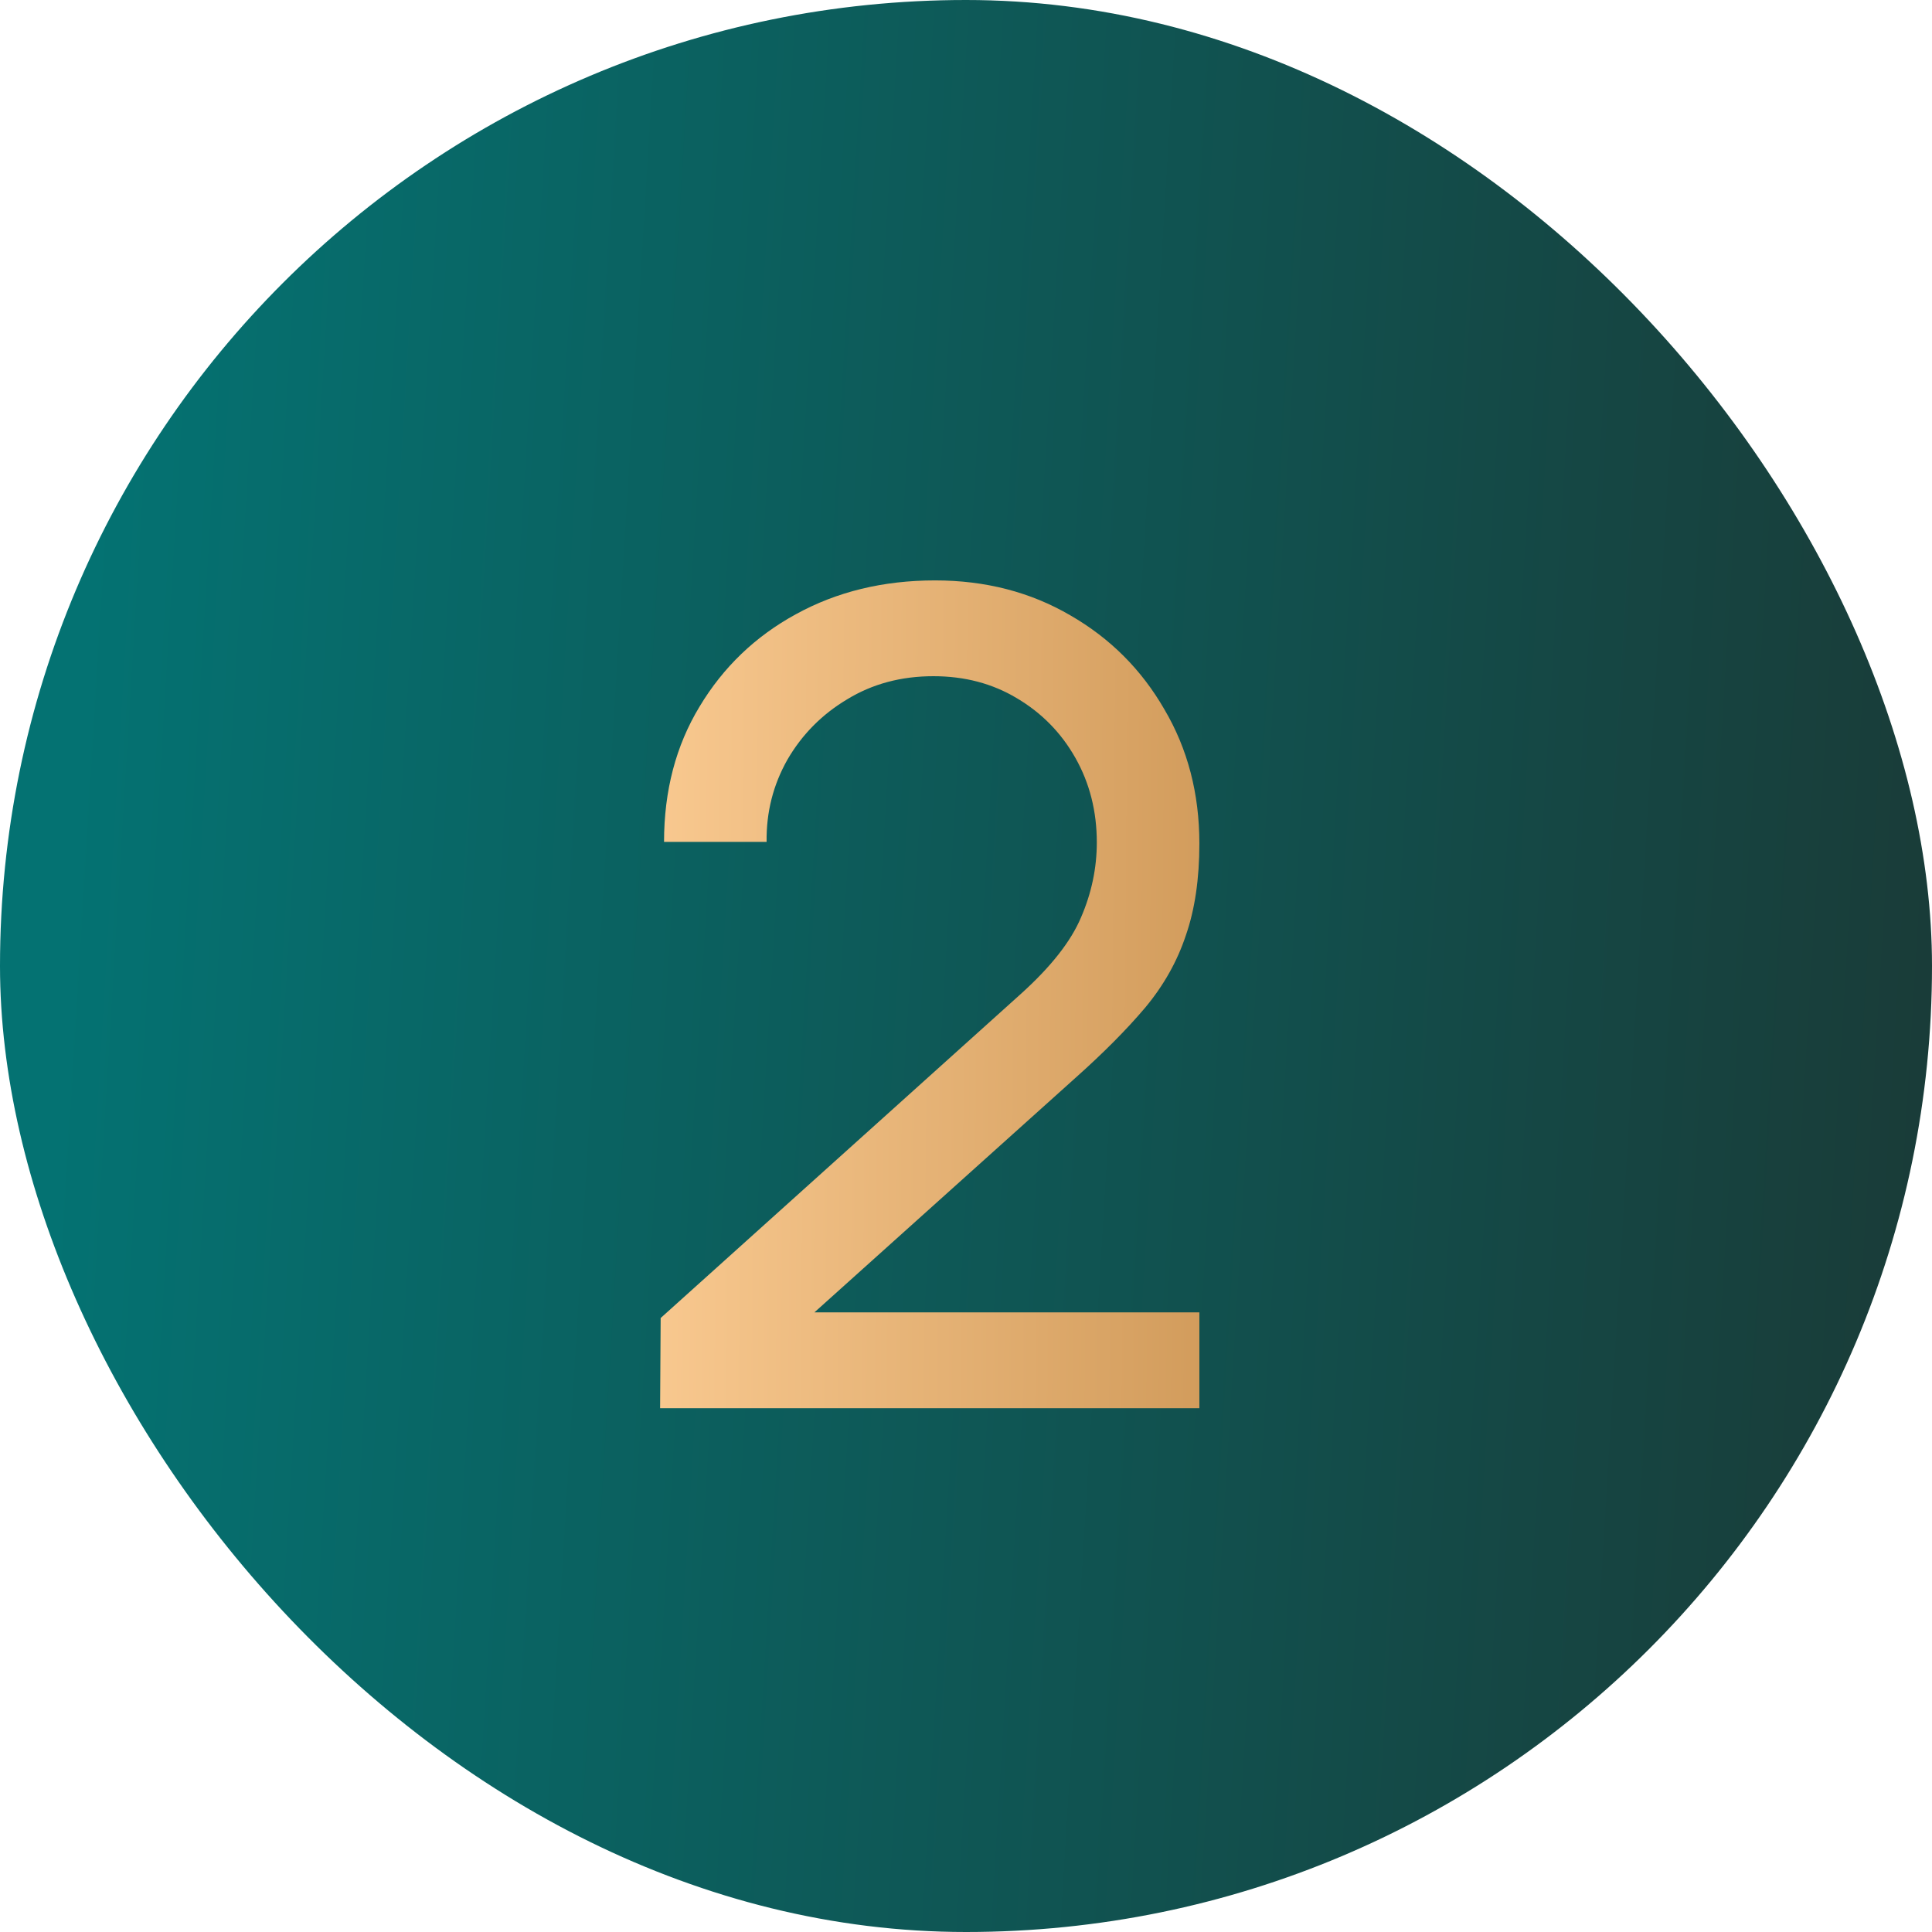
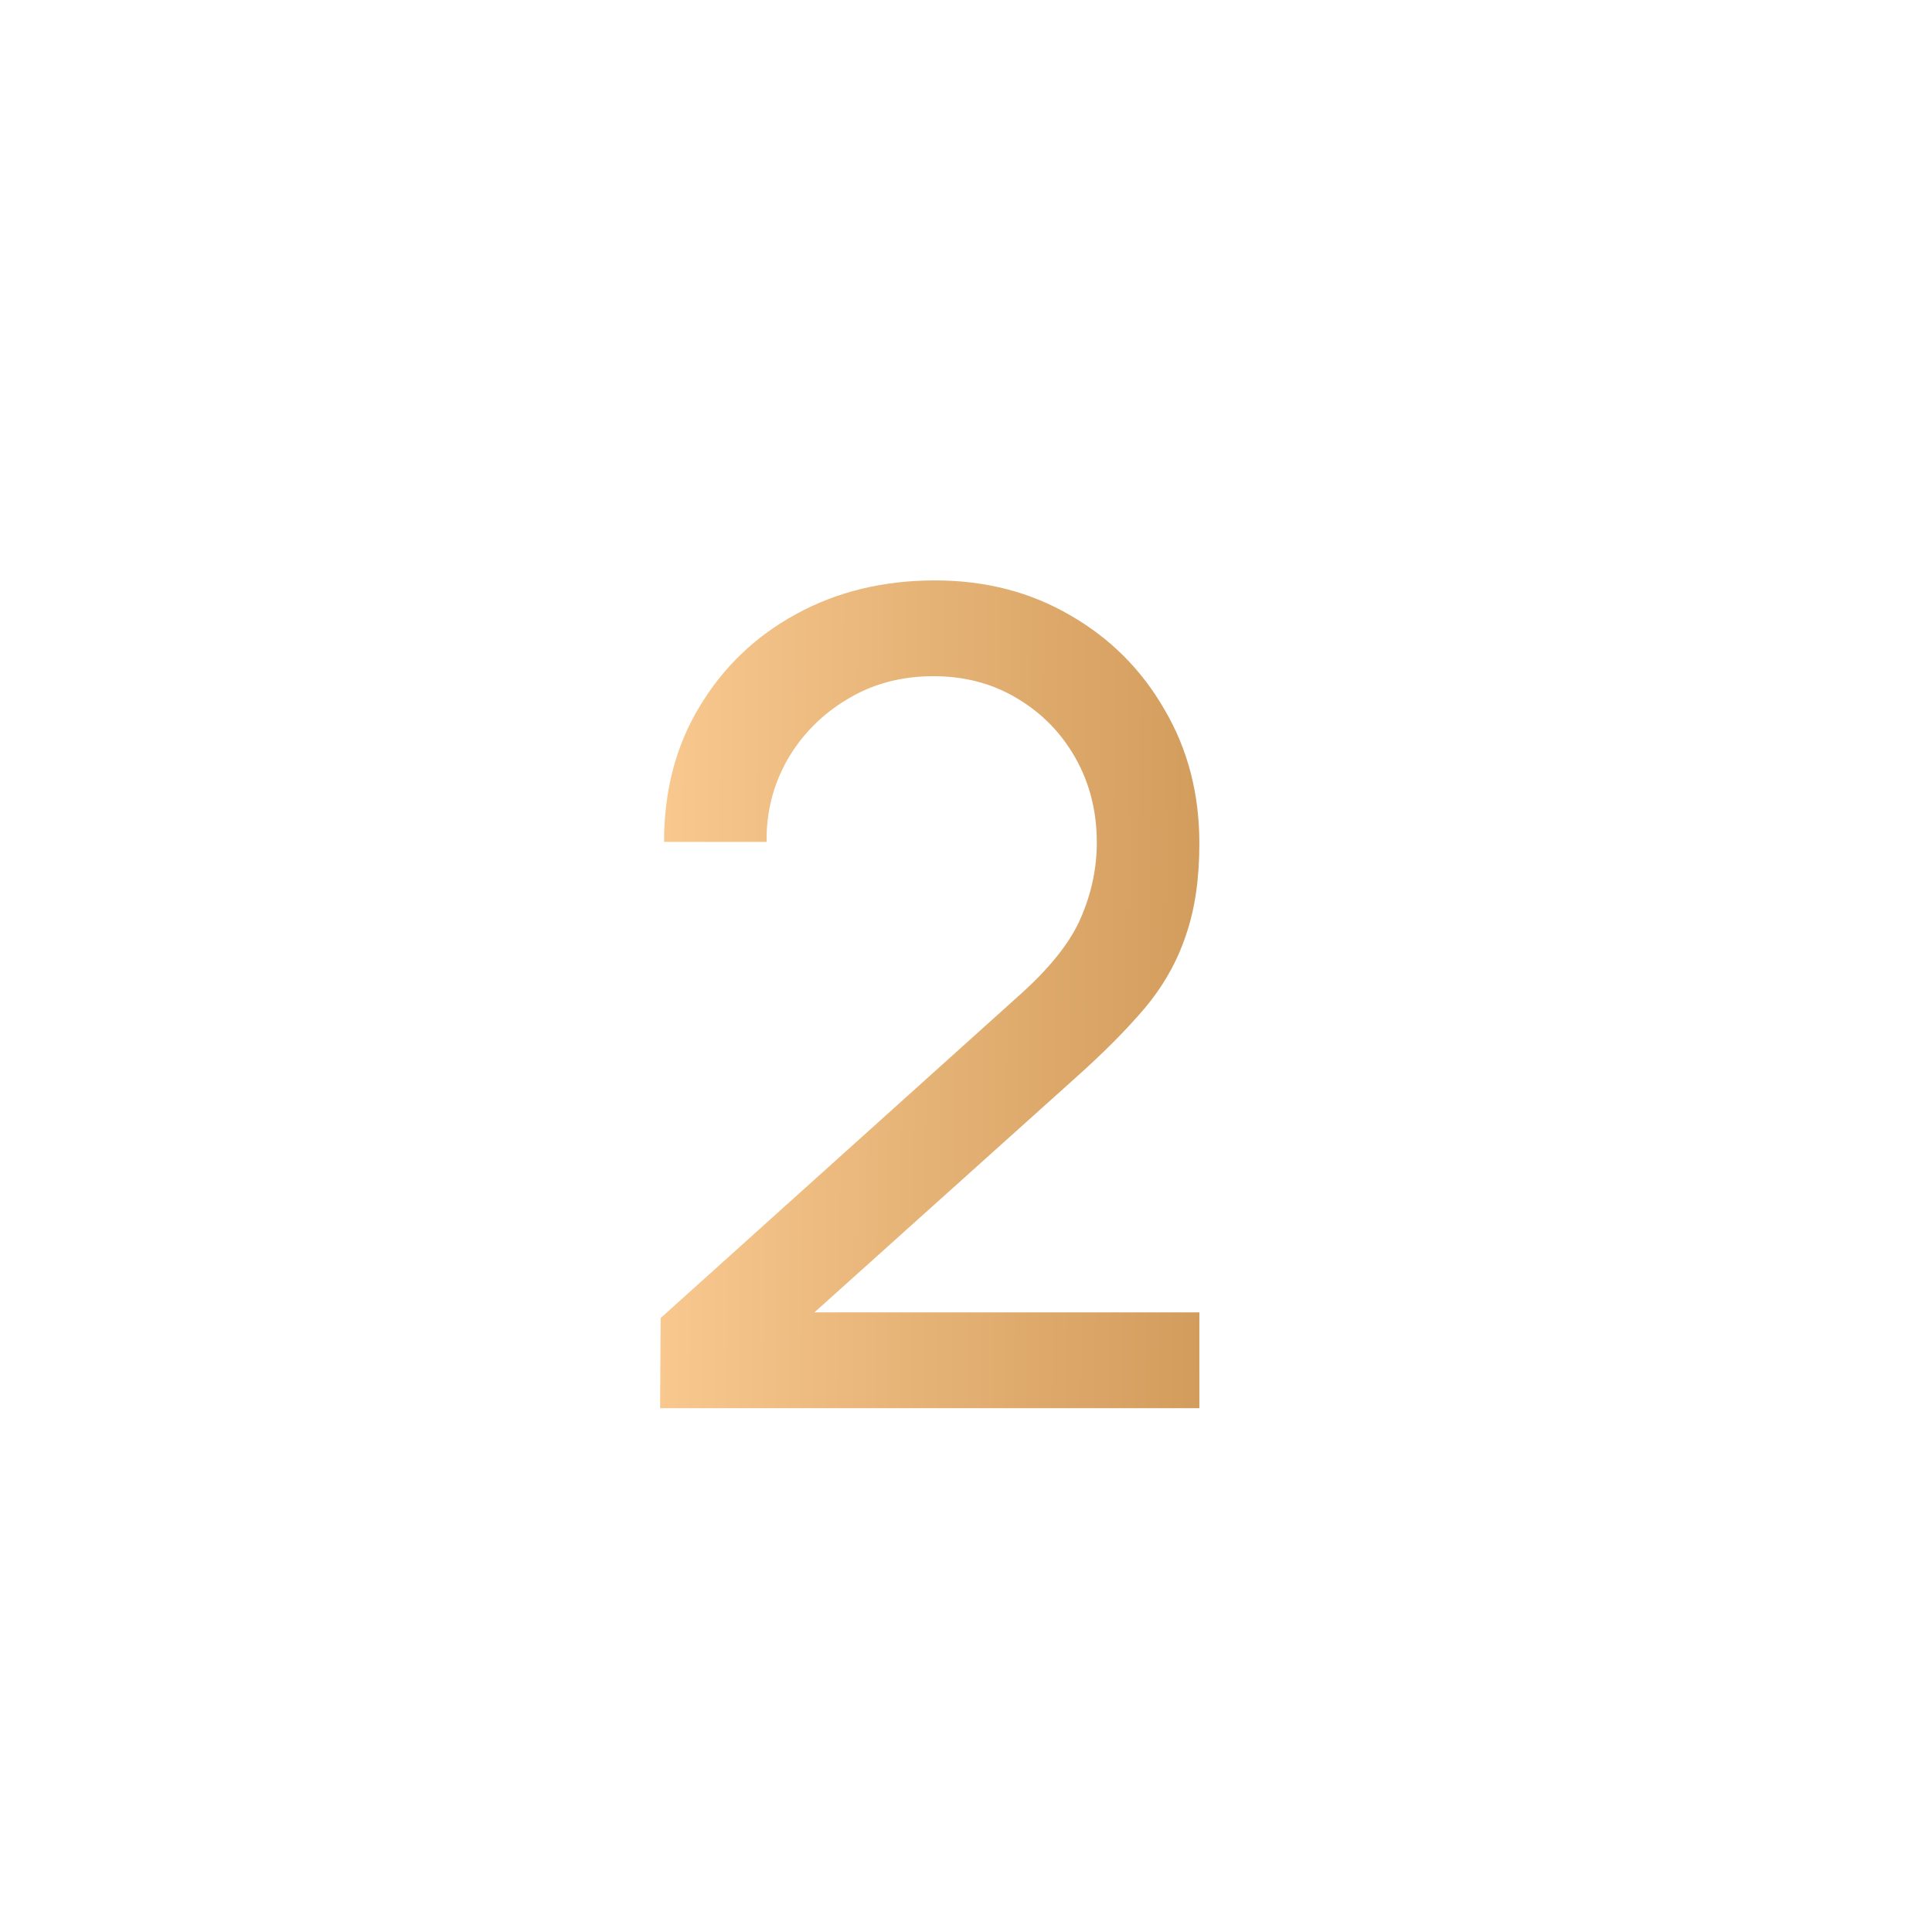
<svg xmlns="http://www.w3.org/2000/svg" width="24" height="24" viewBox="0 0 24 24" fill="none">
-   <rect width="24" height="24" rx="12" fill="url(#paint0_linear_4394_4522)" />
  <path d="M8.2 17.493L8.207 16.373L12.68 12.348C13.053 12.012 13.303 11.695 13.429 11.396C13.56 11.093 13.625 10.782 13.625 10.465C13.625 10.078 13.536 9.728 13.359 9.415C13.182 9.102 12.939 8.855 12.631 8.673C12.328 8.491 11.982 8.4 11.595 8.4C11.194 8.4 10.837 8.496 10.524 8.687C10.211 8.874 9.964 9.123 9.782 9.436C9.605 9.749 9.518 10.089 9.523 10.458H8.249C8.249 9.823 8.396 9.263 8.69 8.778C8.984 8.288 9.383 7.905 9.887 7.63C10.396 7.35 10.972 7.21 11.616 7.21C12.241 7.21 12.801 7.355 13.296 7.644C13.791 7.929 14.18 8.318 14.465 8.813C14.754 9.303 14.899 9.858 14.899 10.479C14.899 10.918 14.843 11.298 14.731 11.62C14.624 11.942 14.456 12.241 14.227 12.516C13.998 12.787 13.711 13.076 13.366 13.384L9.649 16.723L9.488 16.303H14.899V17.493H8.2Z" fill="url(#paint1_linear_4394_4522)" />
  <defs>
    <linearGradient id="paint0_linear_4394_4522" x1="1.5" y1="-7.35327e-06" x2="27.648" y2="1.584" gradientUnits="userSpaceOnUse">
      <stop stop-color="#047272" />
      <stop offset="1" stop-color="#1C3531" />
    </linearGradient>
    <linearGradient id="paint1_linear_4394_4522" x1="7.04" y1="6.722" x2="22.991" y2="6.852" gradientUnits="userSpaceOnUse">
      <stop stop-color="#FFD098" />
      <stop offset="1" stop-color="#A56820" />
    </linearGradient>
  </defs>
</svg>